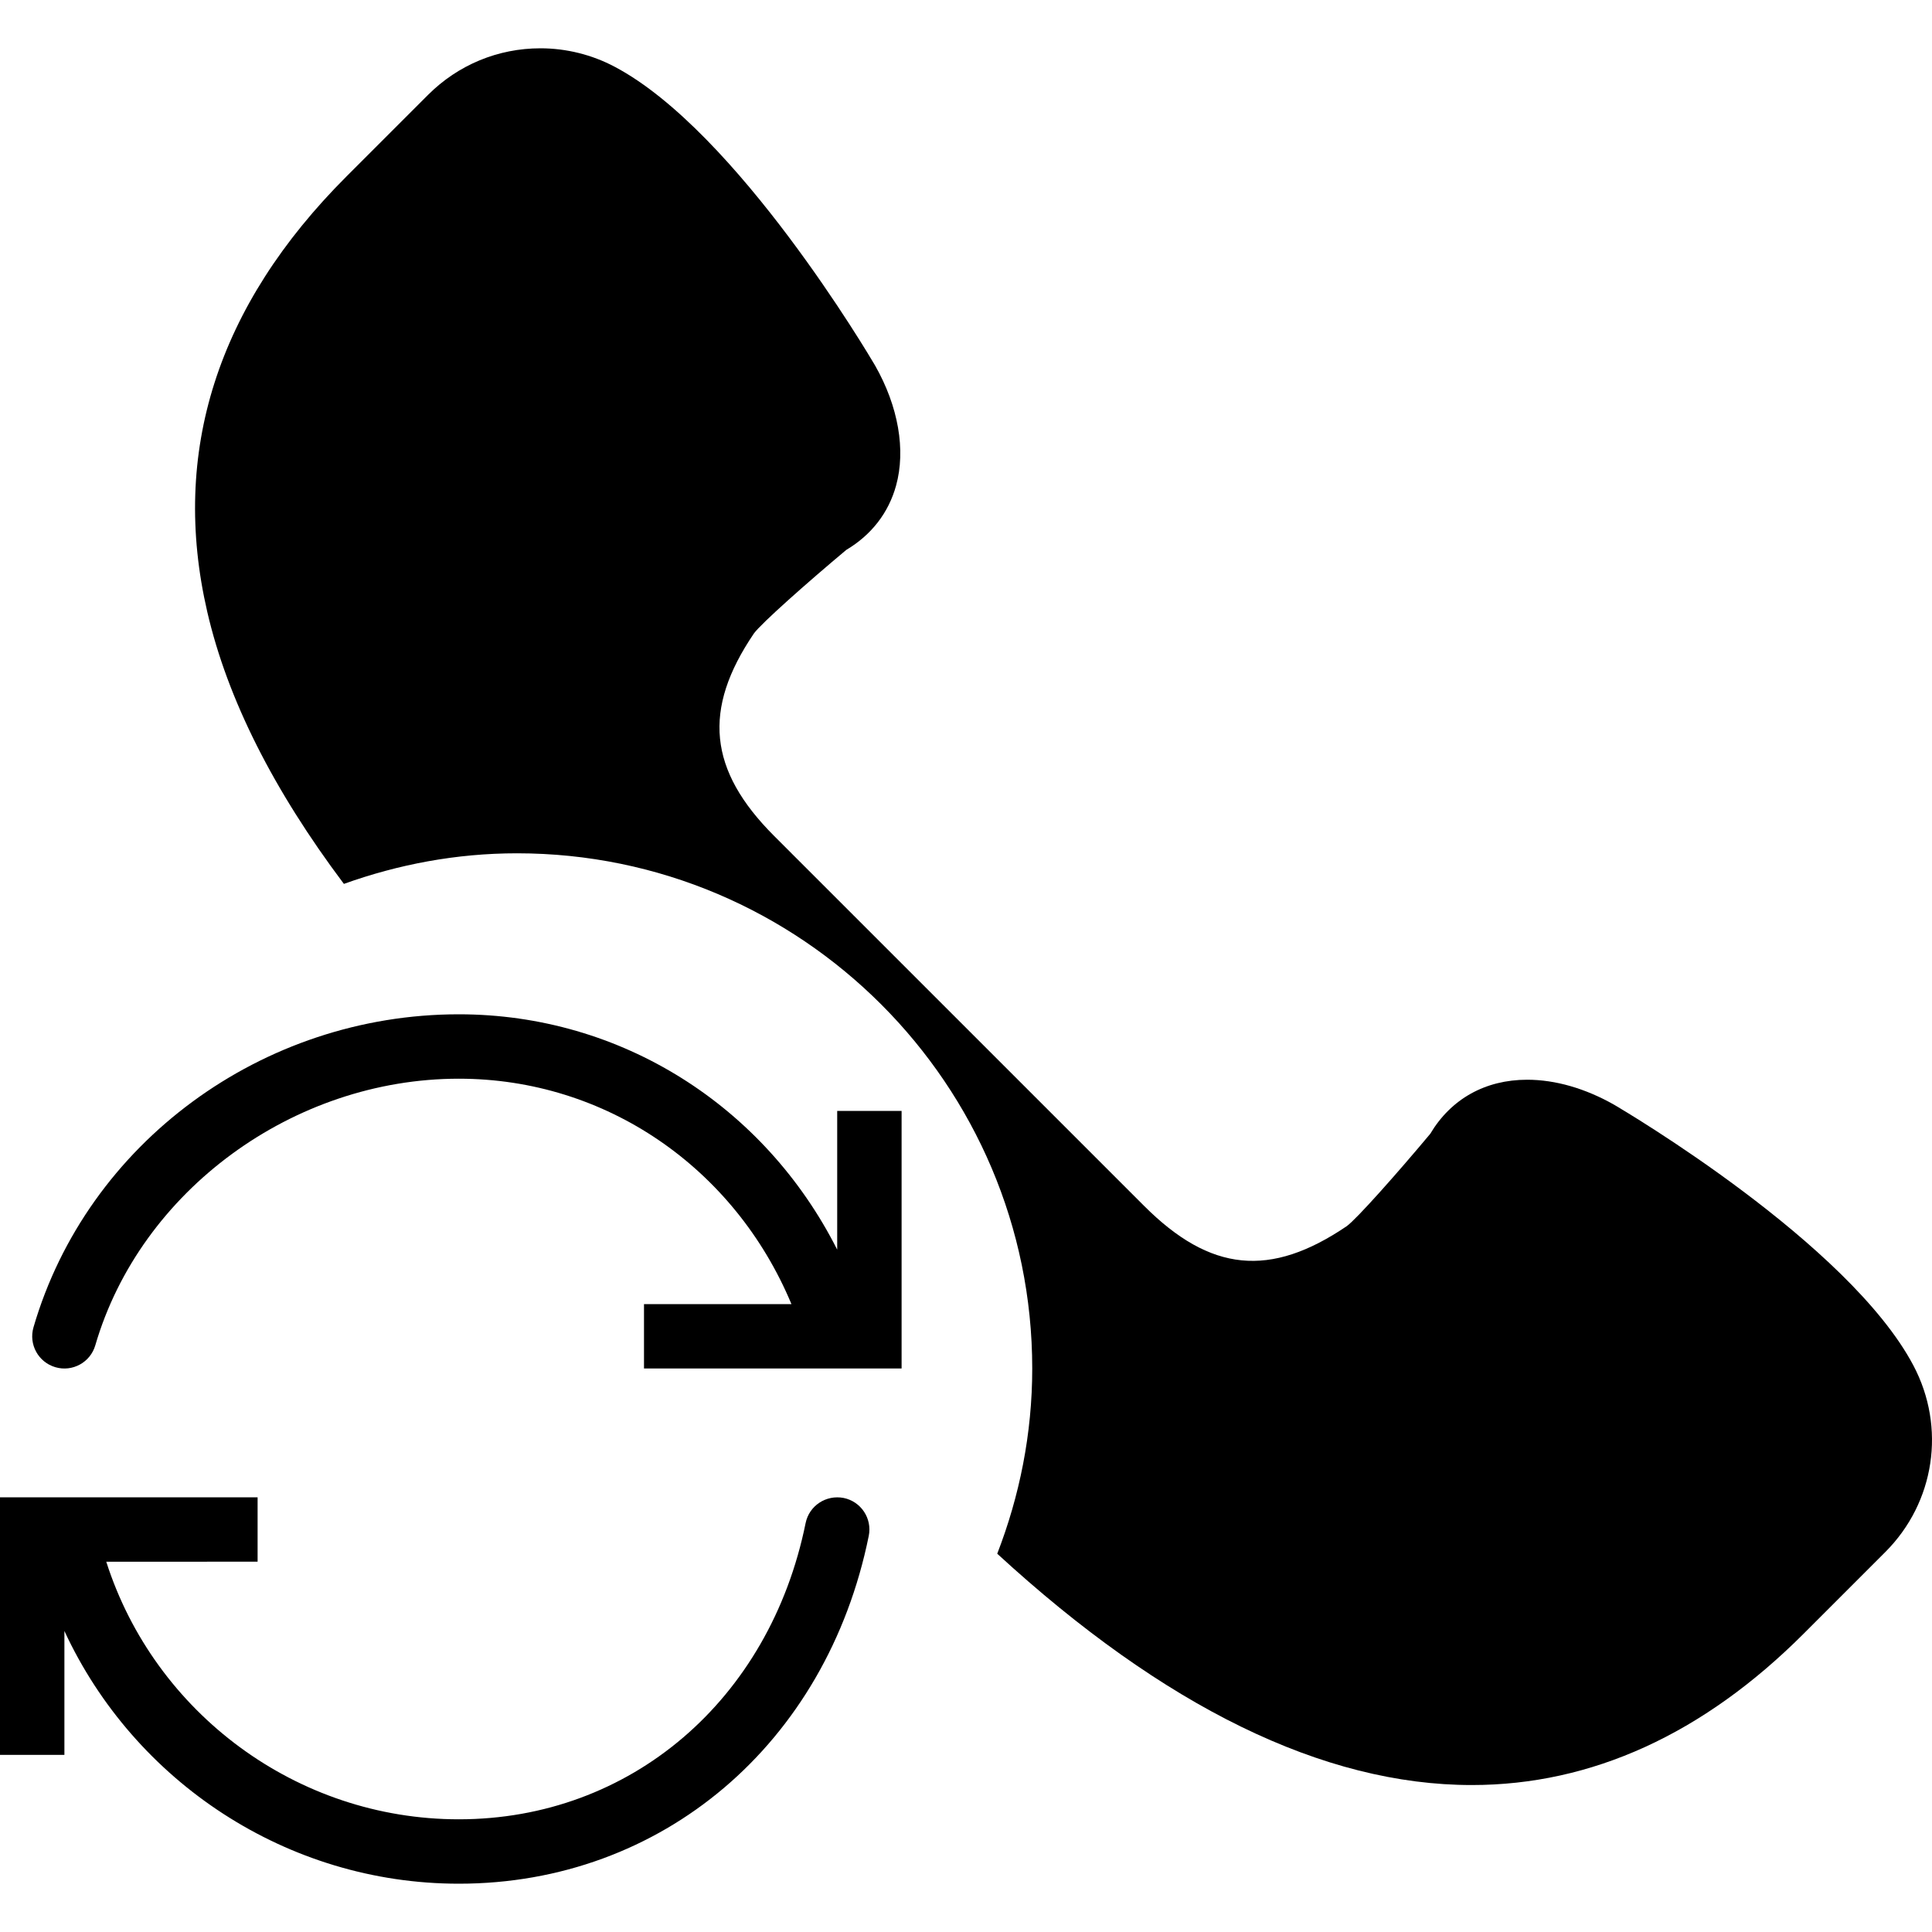
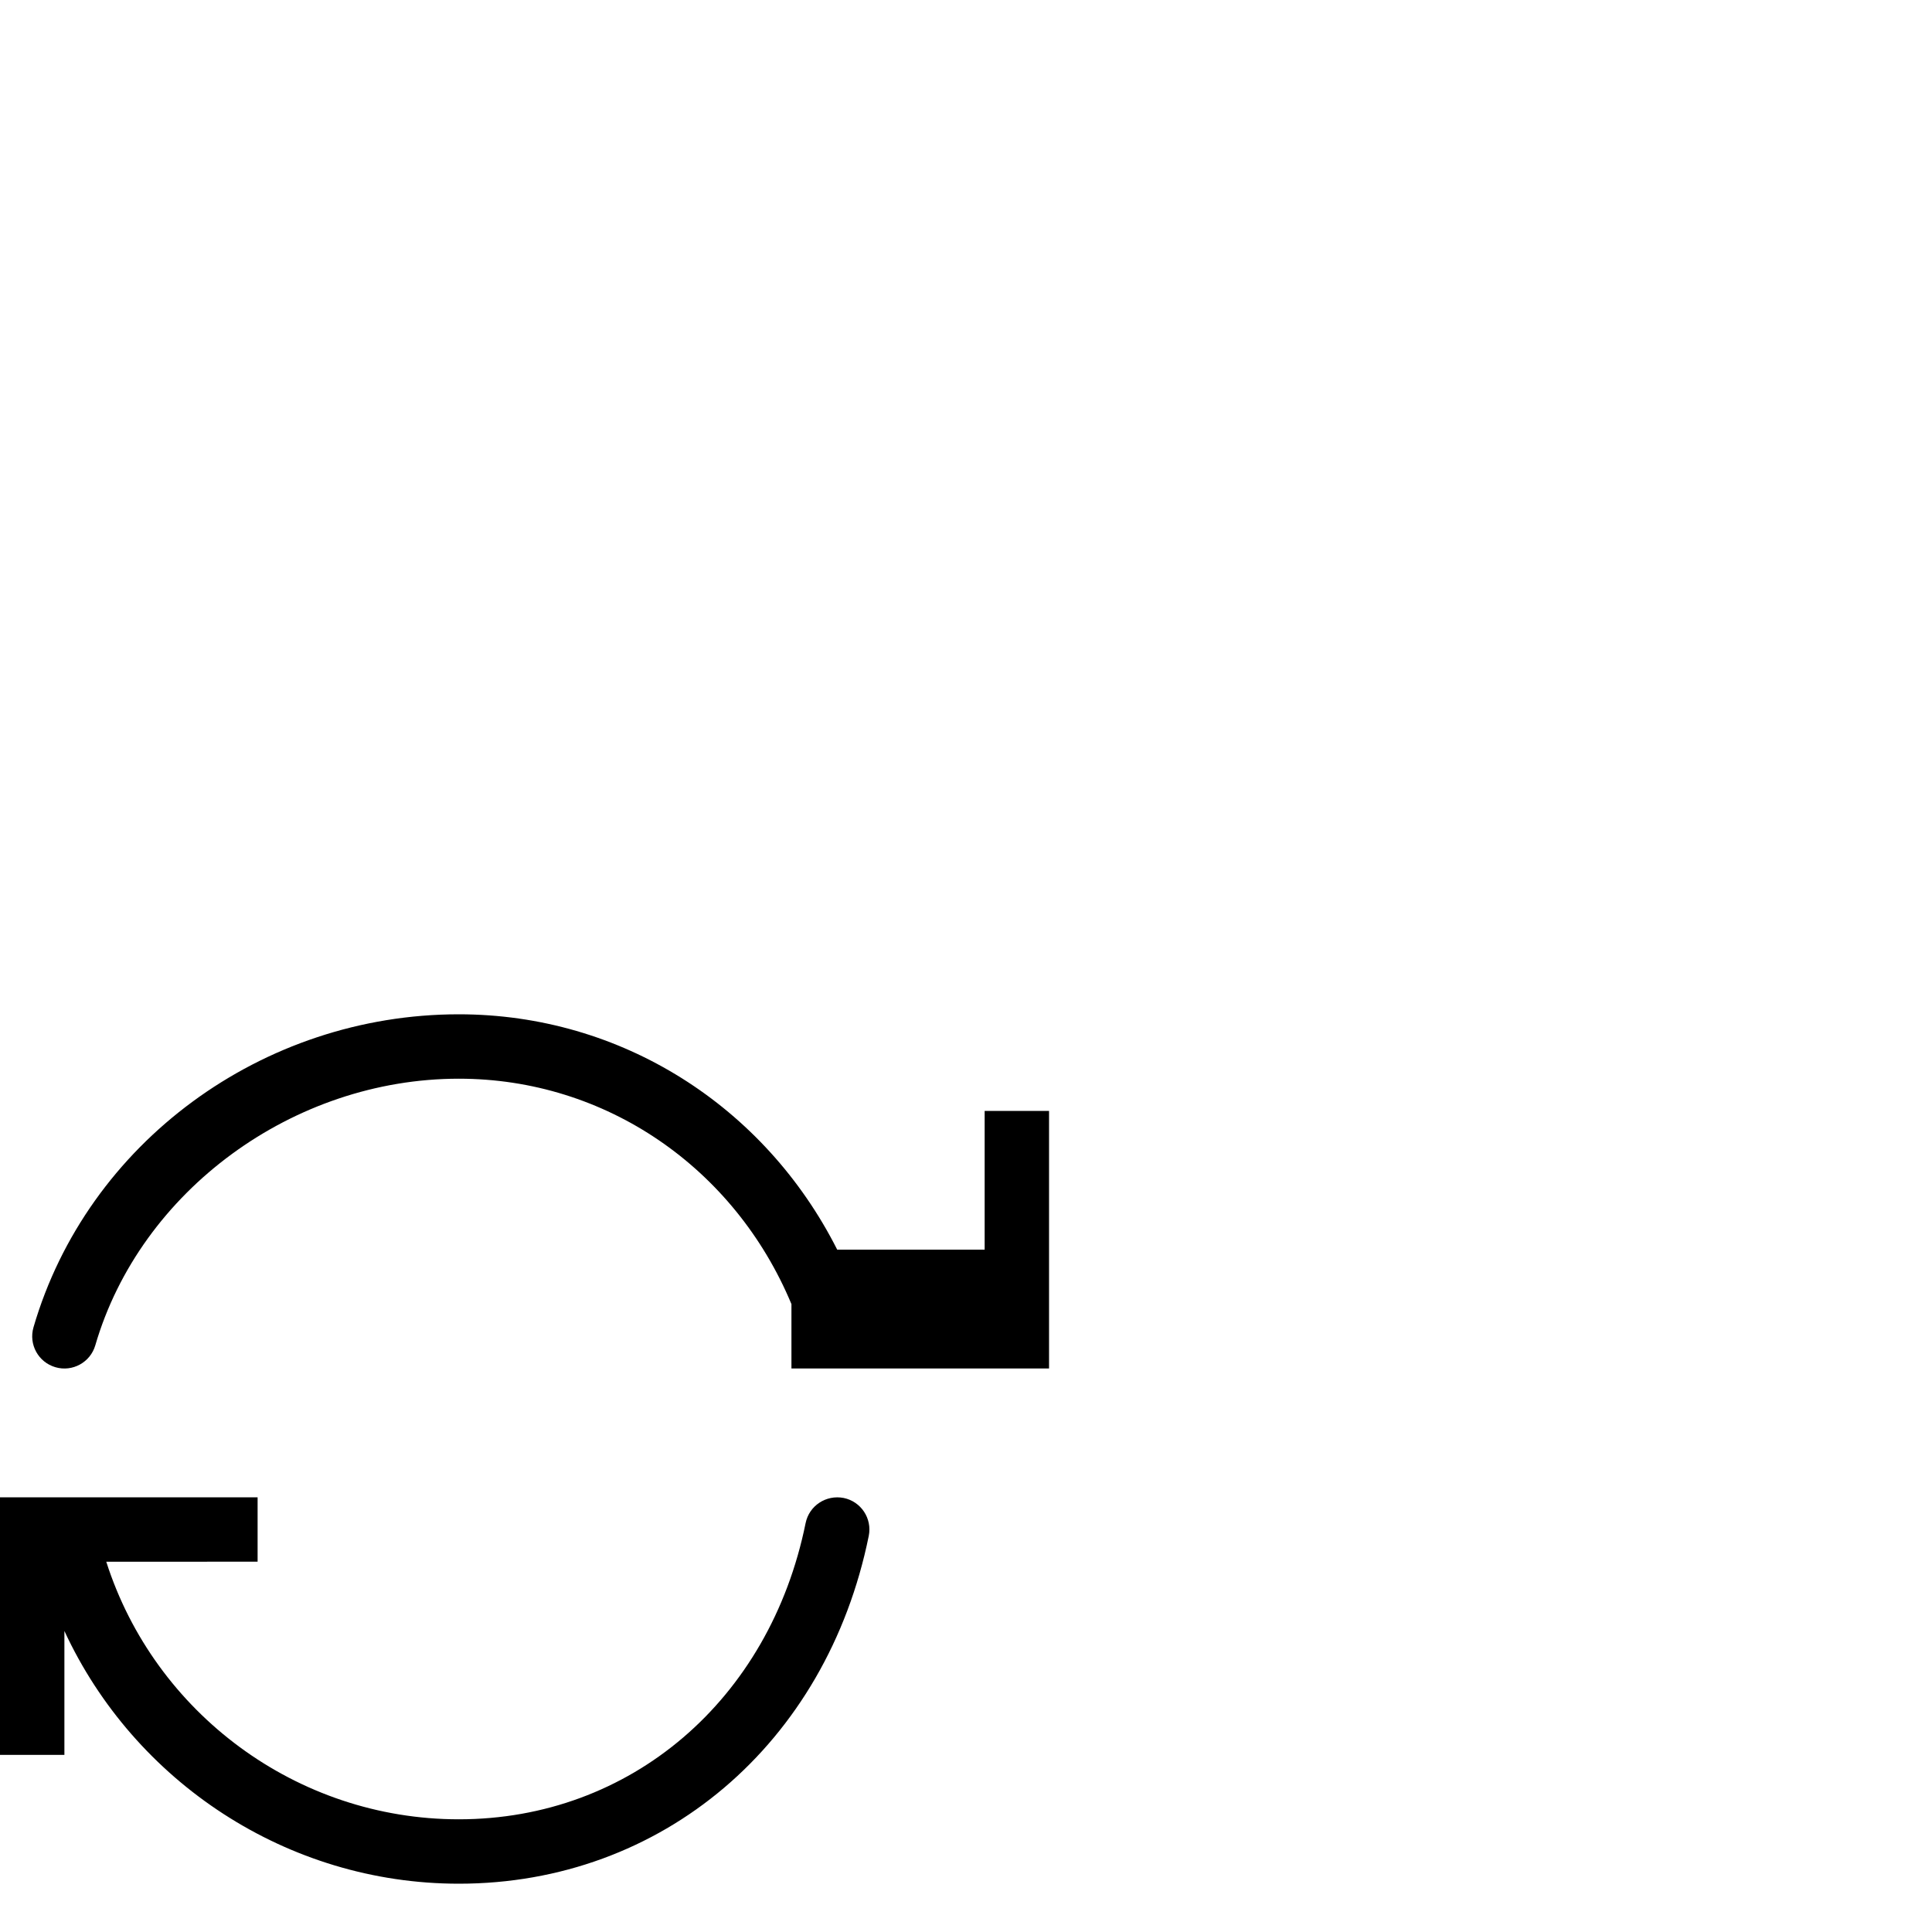
<svg xmlns="http://www.w3.org/2000/svg" fill="#000000" height="800px" width="800px" version="1.1" id="Capa_1" viewBox="0 0 60 60" xml:space="preserve">
  <g>
    <path d="M26.199,46.52c-0.546-0.104-1.069,0.24-1.18,0.781c-1.116,5.502-5.445,9.199-10.771,9.199c-5.028,0-9.446-3.3-10.948-8H8   v-2H0v8h2v-3.849C4.169,55.333,8.915,58.5,14.249,58.5c6.304,0,11.42-4.341,12.731-10.801C27.09,47.157,26.74,46.63,26.199,46.52z" />
-     <path d="M26,38.809c-2.25-4.454-6.704-7.309-11.751-7.309c-6.109,0-11.541,3.997-13.209,9.721c-0.154,0.53,0.15,1.085,0.681,1.239   c0.529,0.155,1.085-0.15,1.239-0.681C4.358,36.982,9.105,33.5,14.249,33.5c4.565,0,8.562,2.766,10.33,7H20v2h8v-8h-2V38.809z" />
-     <path d="M59.421,42.404c-2.008-3.796-8.981-7.912-9.287-8.092c-0.896-0.51-1.831-0.78-2.706-0.78c-1.301,0-2.366,0.596-3.011,1.68   c-1.02,1.22-2.285,2.646-2.592,2.867c-2.376,1.612-4.237,1.429-6.294-0.629L24.044,25.964c-2.045-2.045-2.233-3.928-0.631-6.291   c0.224-0.31,1.649-1.575,2.87-2.596c0.778-0.463,1.312-1.15,1.545-1.995c0.307-1.106,0.071-2.463-0.652-3.732   c-0.173-0.296-4.29-7.269-8.085-9.276C18.382,1.698,17.585,1.5,16.785,1.5c-1.319,0-2.558,0.514-3.49,1.445l-2.537,2.537   c-4.014,4.013-5.467,8.562-4.321,13.52c0.627,2.713,2.06,5.542,4.243,8.448c1.684-0.604,3.489-0.95,5.377-0.95   c8.822,0,16,7.178,16,16c0,2.029-0.395,3.964-1.087,5.752c5.183,4.763,10.133,7.184,14.736,7.184c3.721,0,7.189-1.581,10.307-4.699   l2.537-2.537C60.09,46.659,60.441,44.33,59.421,42.404z" />
+     <path d="M26,38.809c-2.25-4.454-6.704-7.309-11.751-7.309c-6.109,0-11.541,3.997-13.209,9.721c-0.154,0.53,0.15,1.085,0.681,1.239   c0.529,0.155,1.085-0.15,1.239-0.681C4.358,36.982,9.105,33.5,14.249,33.5c4.565,0,8.562,2.766,10.33,7v2h8v-8h-2V38.809z" />
  </g>
</svg>